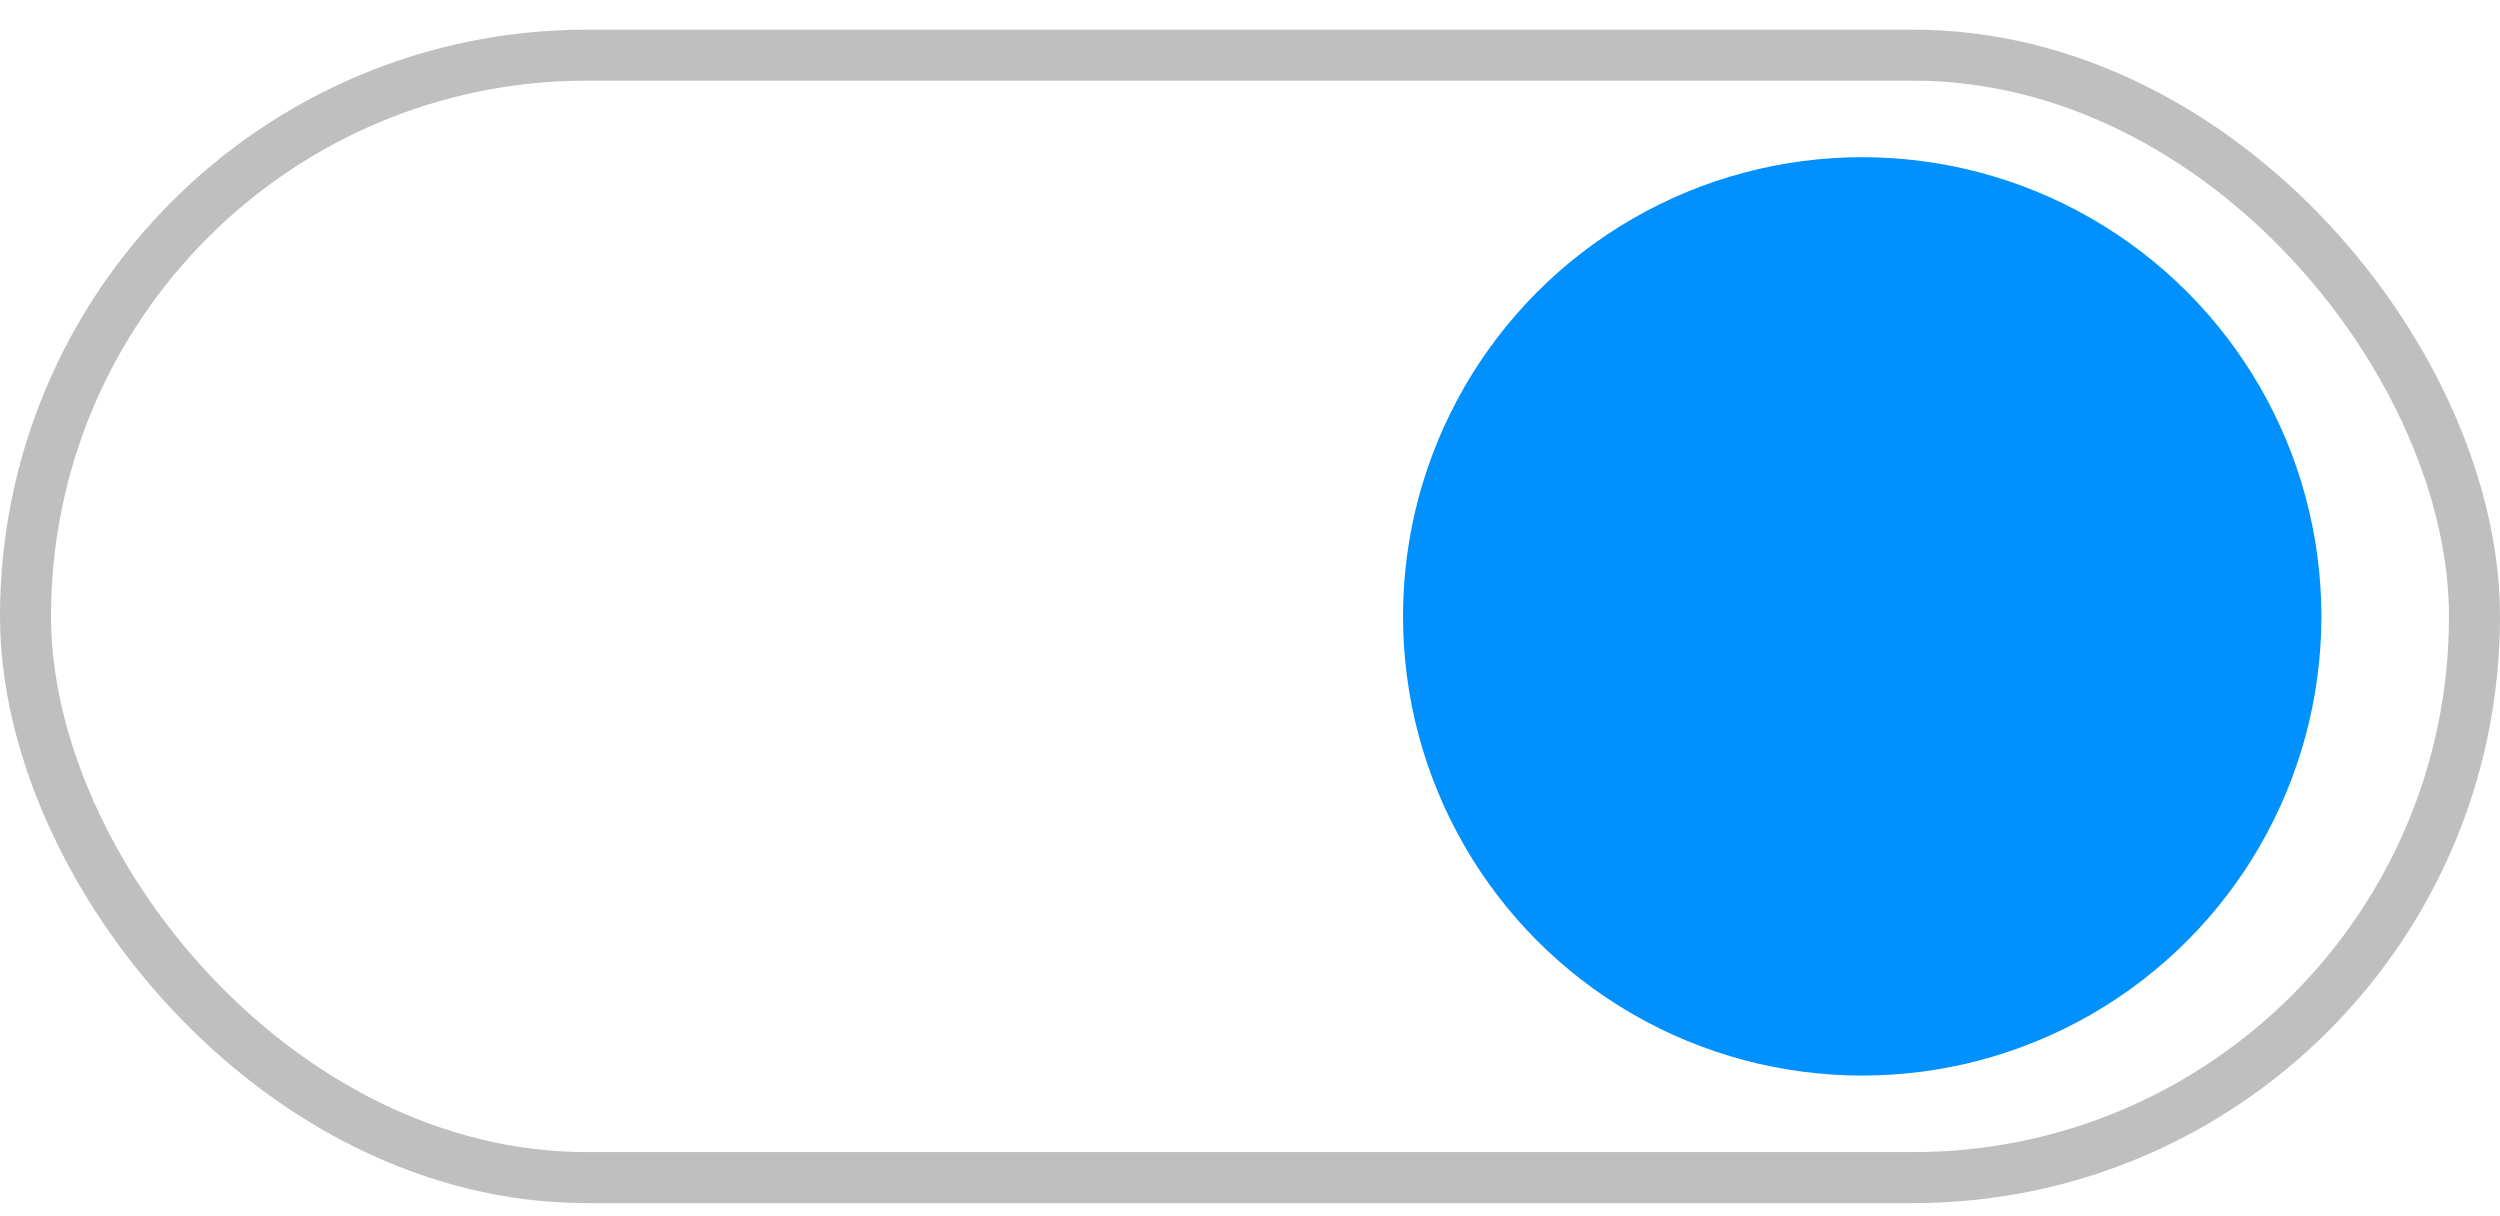
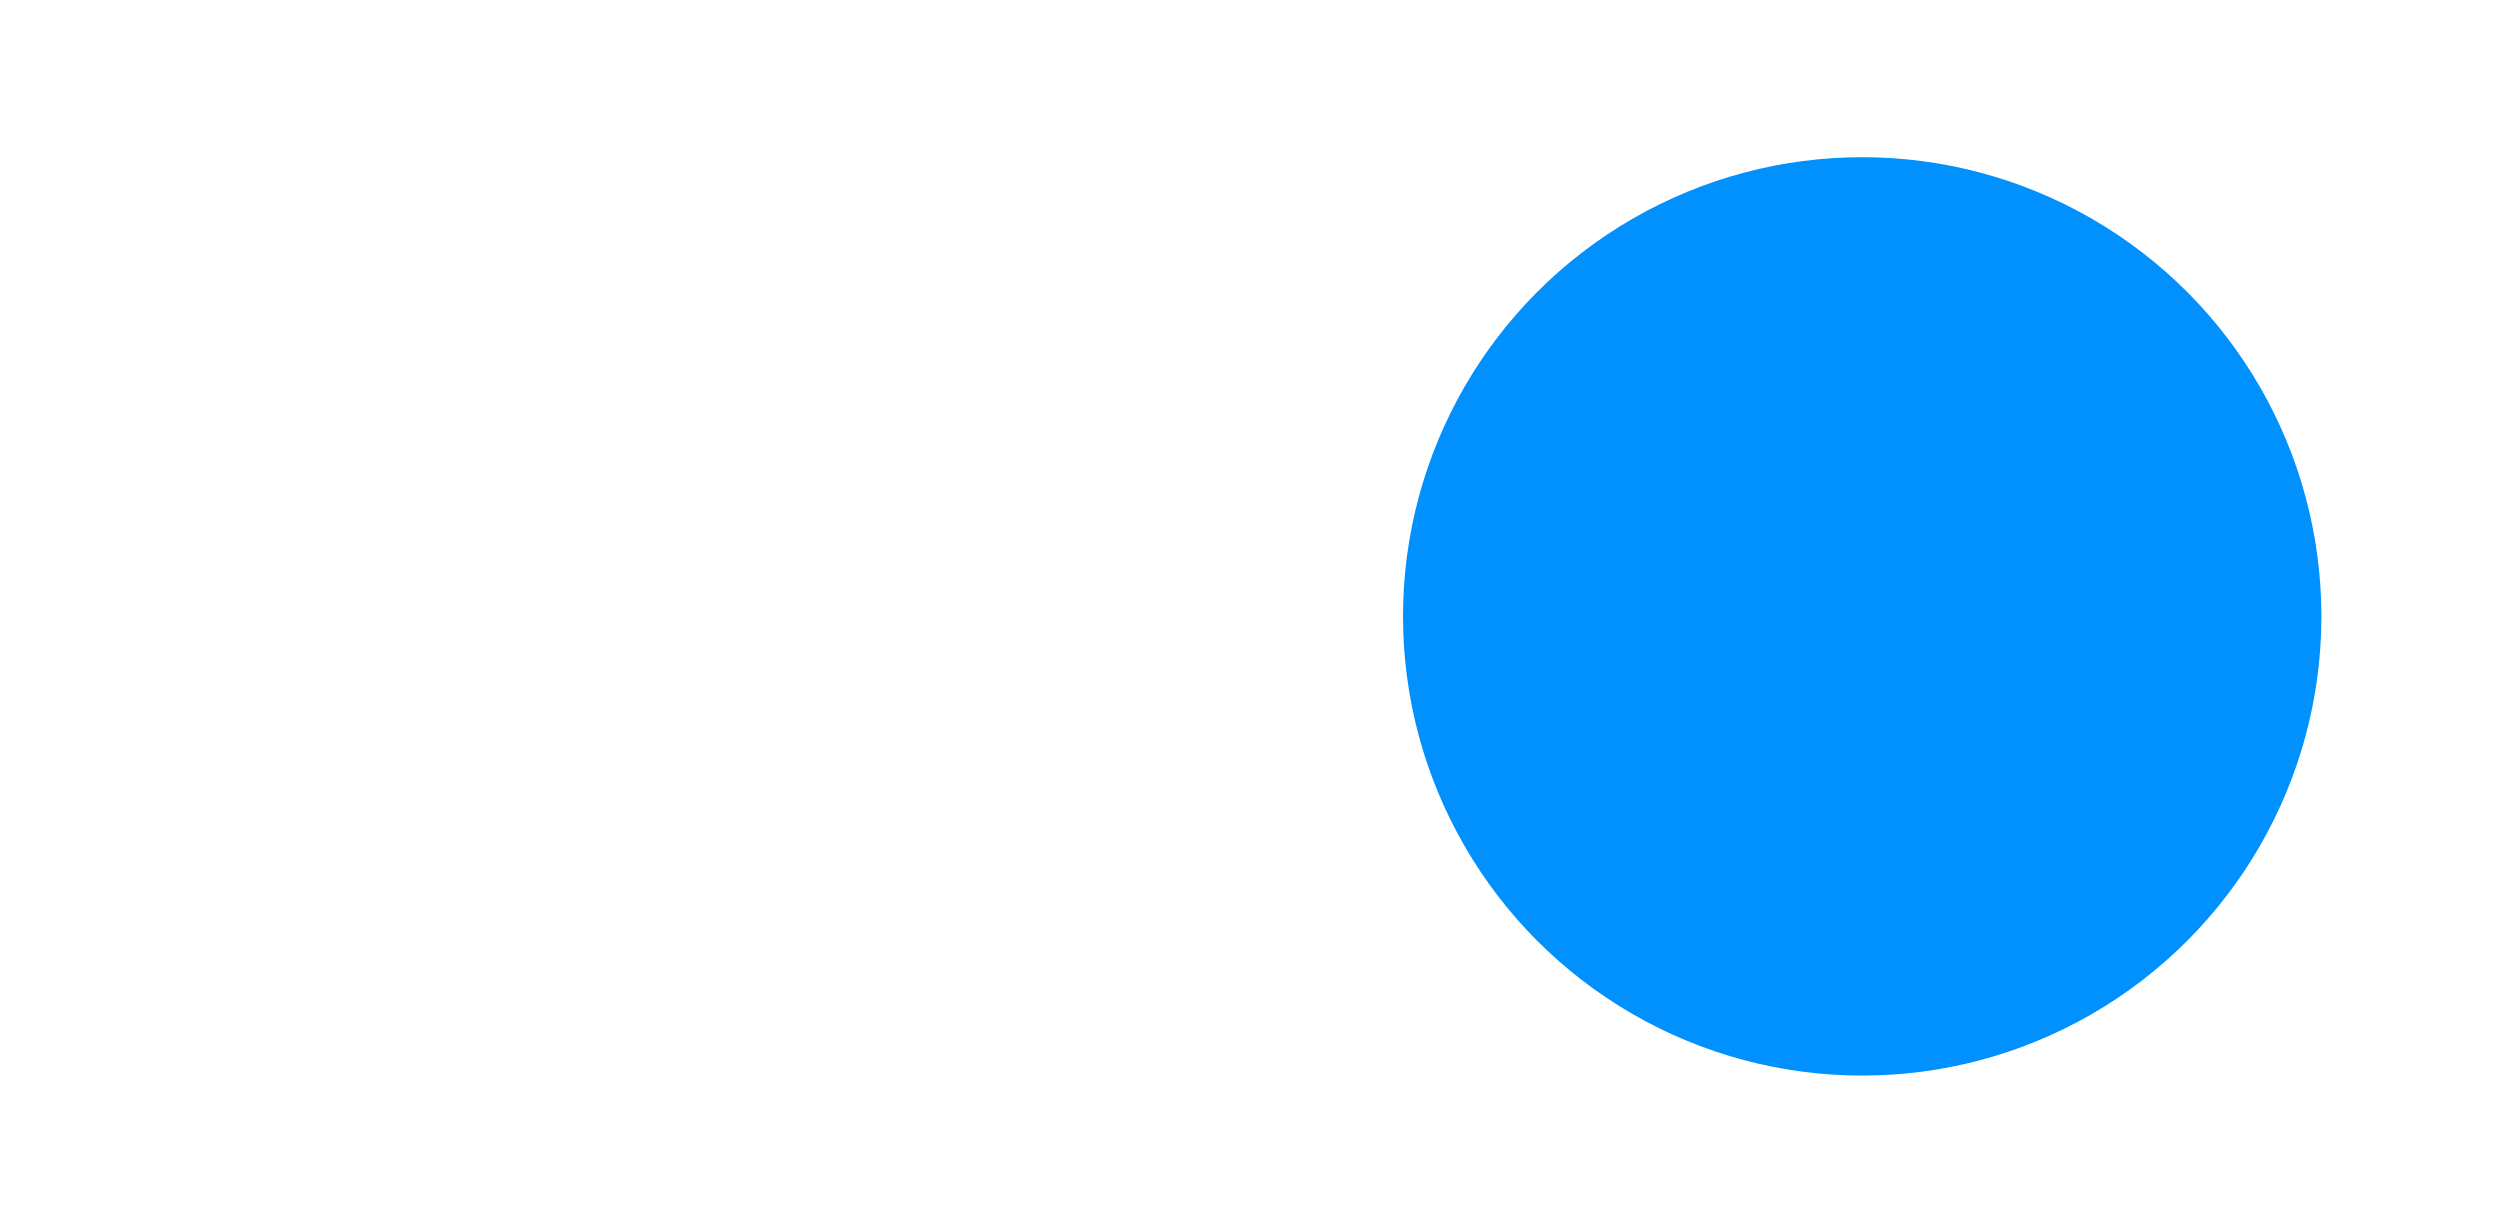
<svg xmlns="http://www.w3.org/2000/svg" width="74" height="36" viewBox="0 0 74 36" fill="none">
-   <rect x="0.755" y="1.633" width="72.49" height="33.224" rx="16.612" stroke="#BFBFBF" stroke-width="1.51" />
  <circle cx="55.121" cy="18.245" r="13.592" fill="#0091FF" />
</svg>